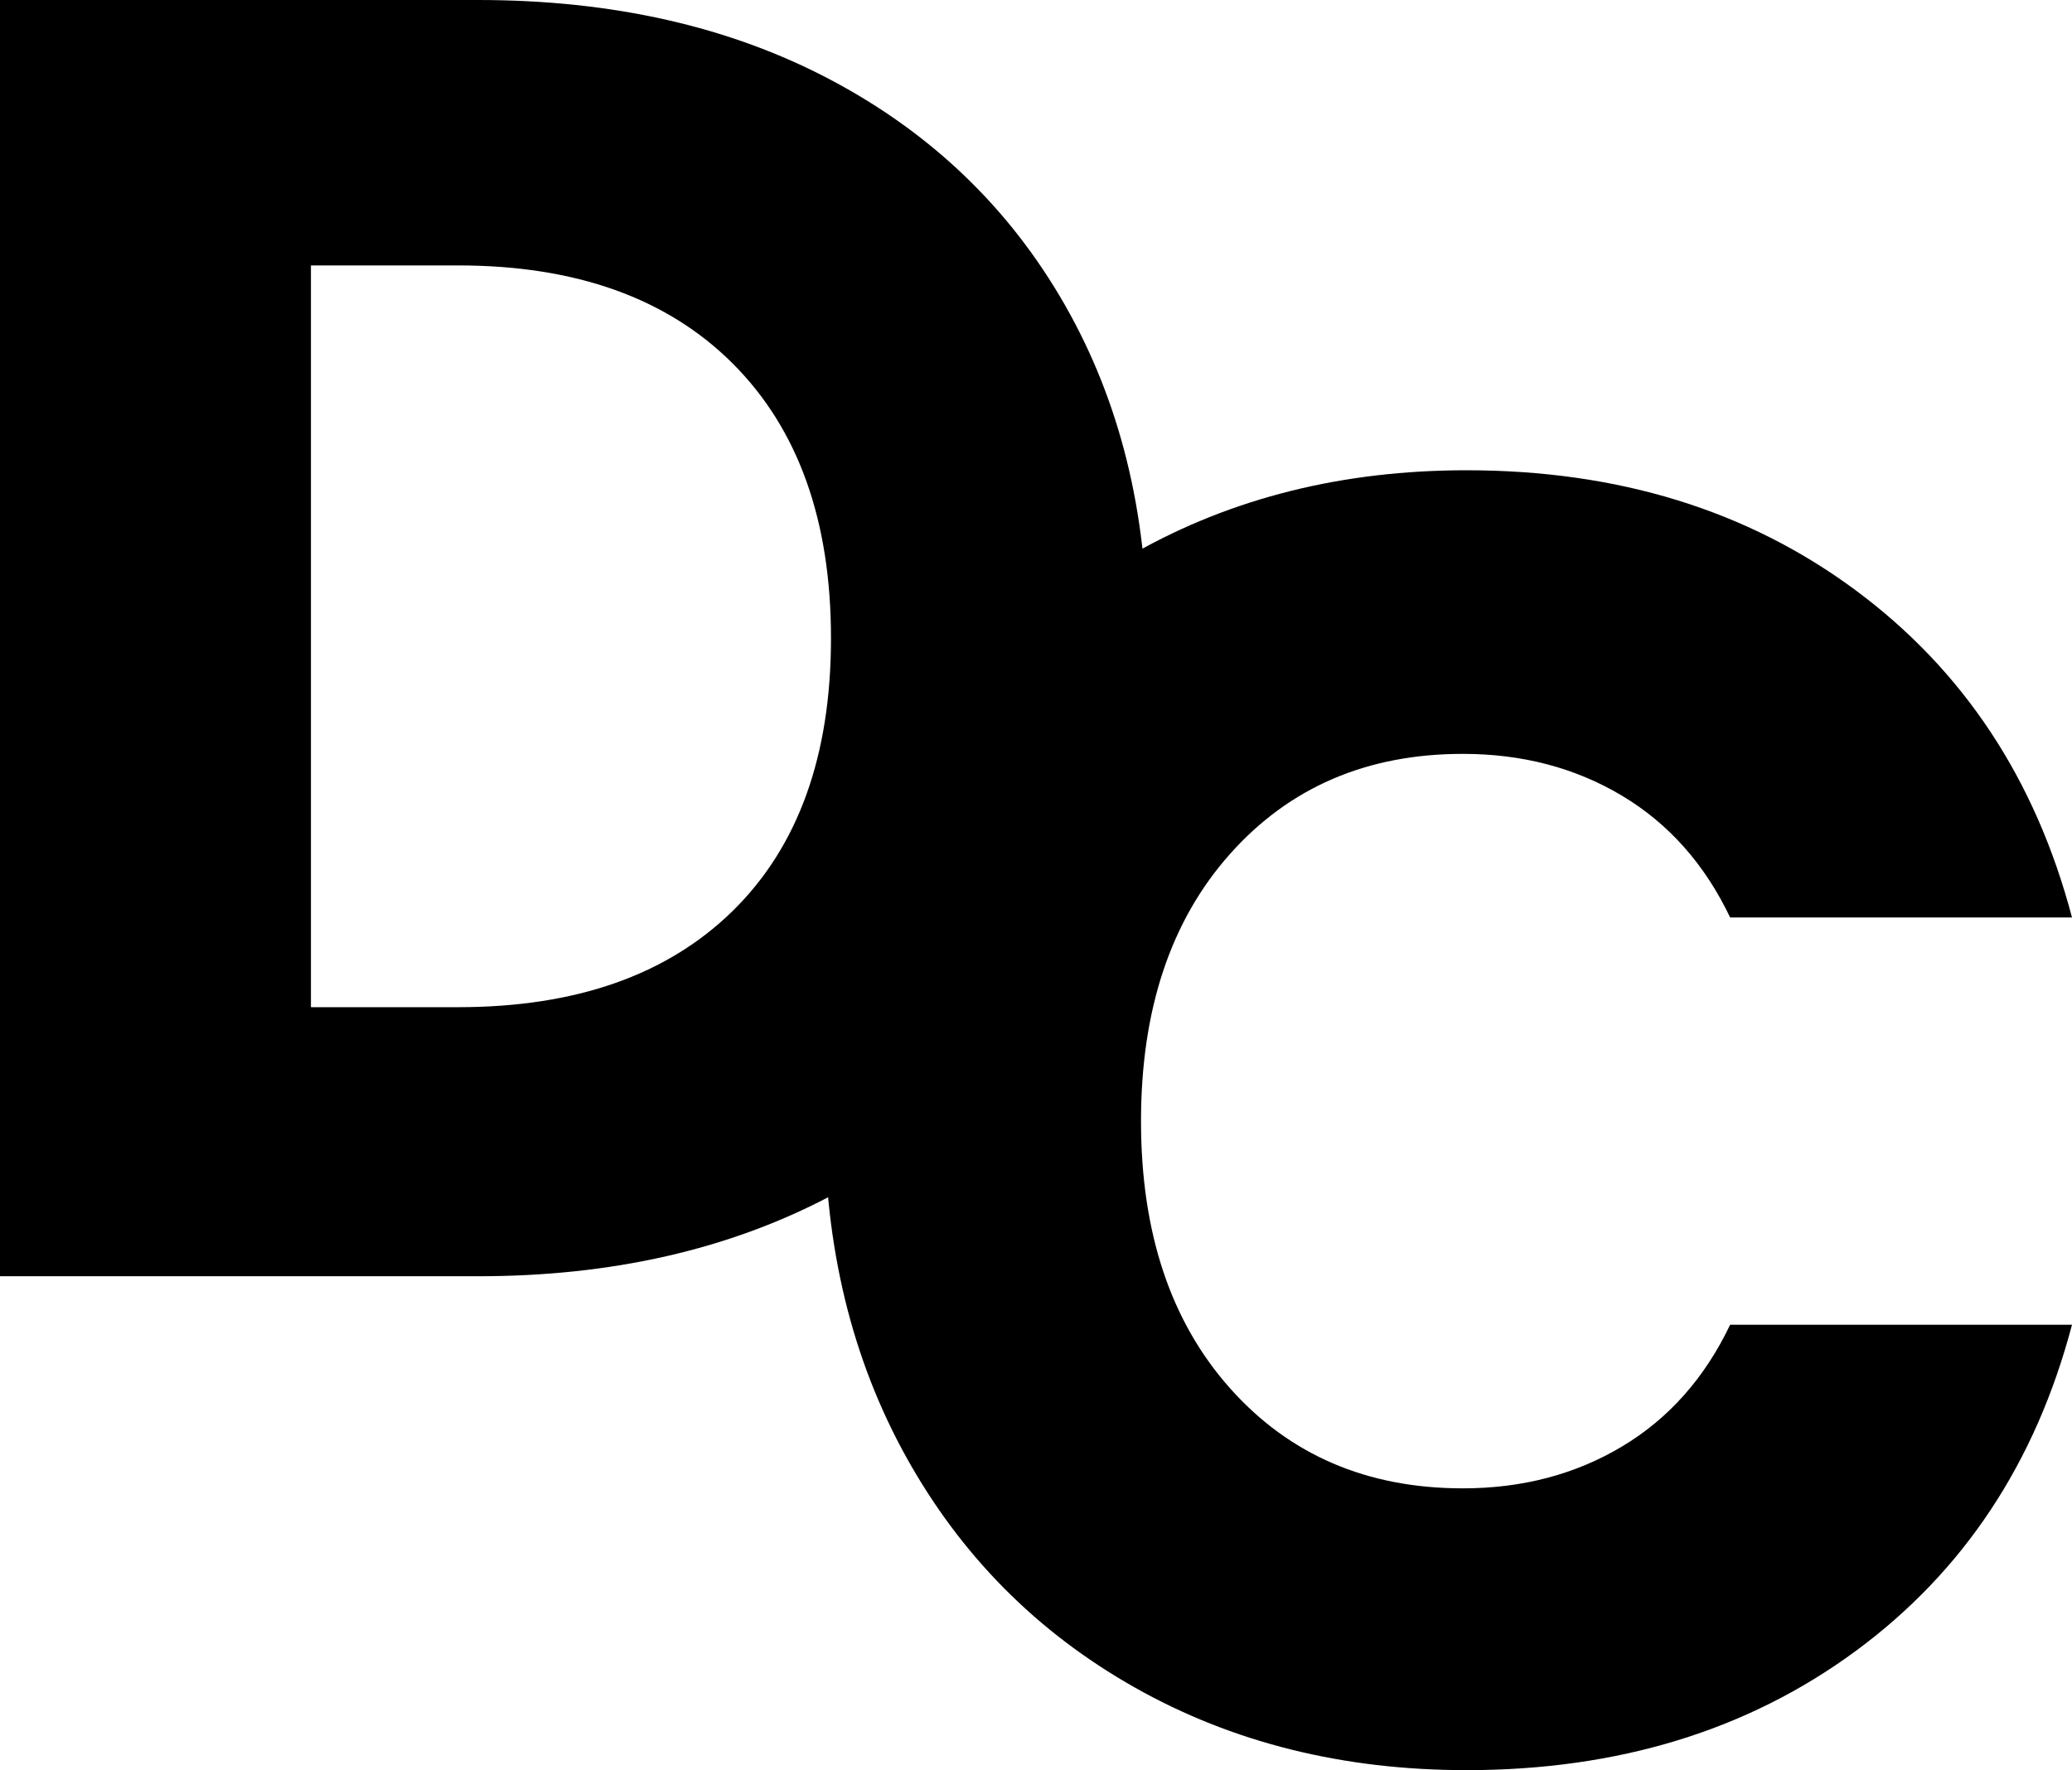
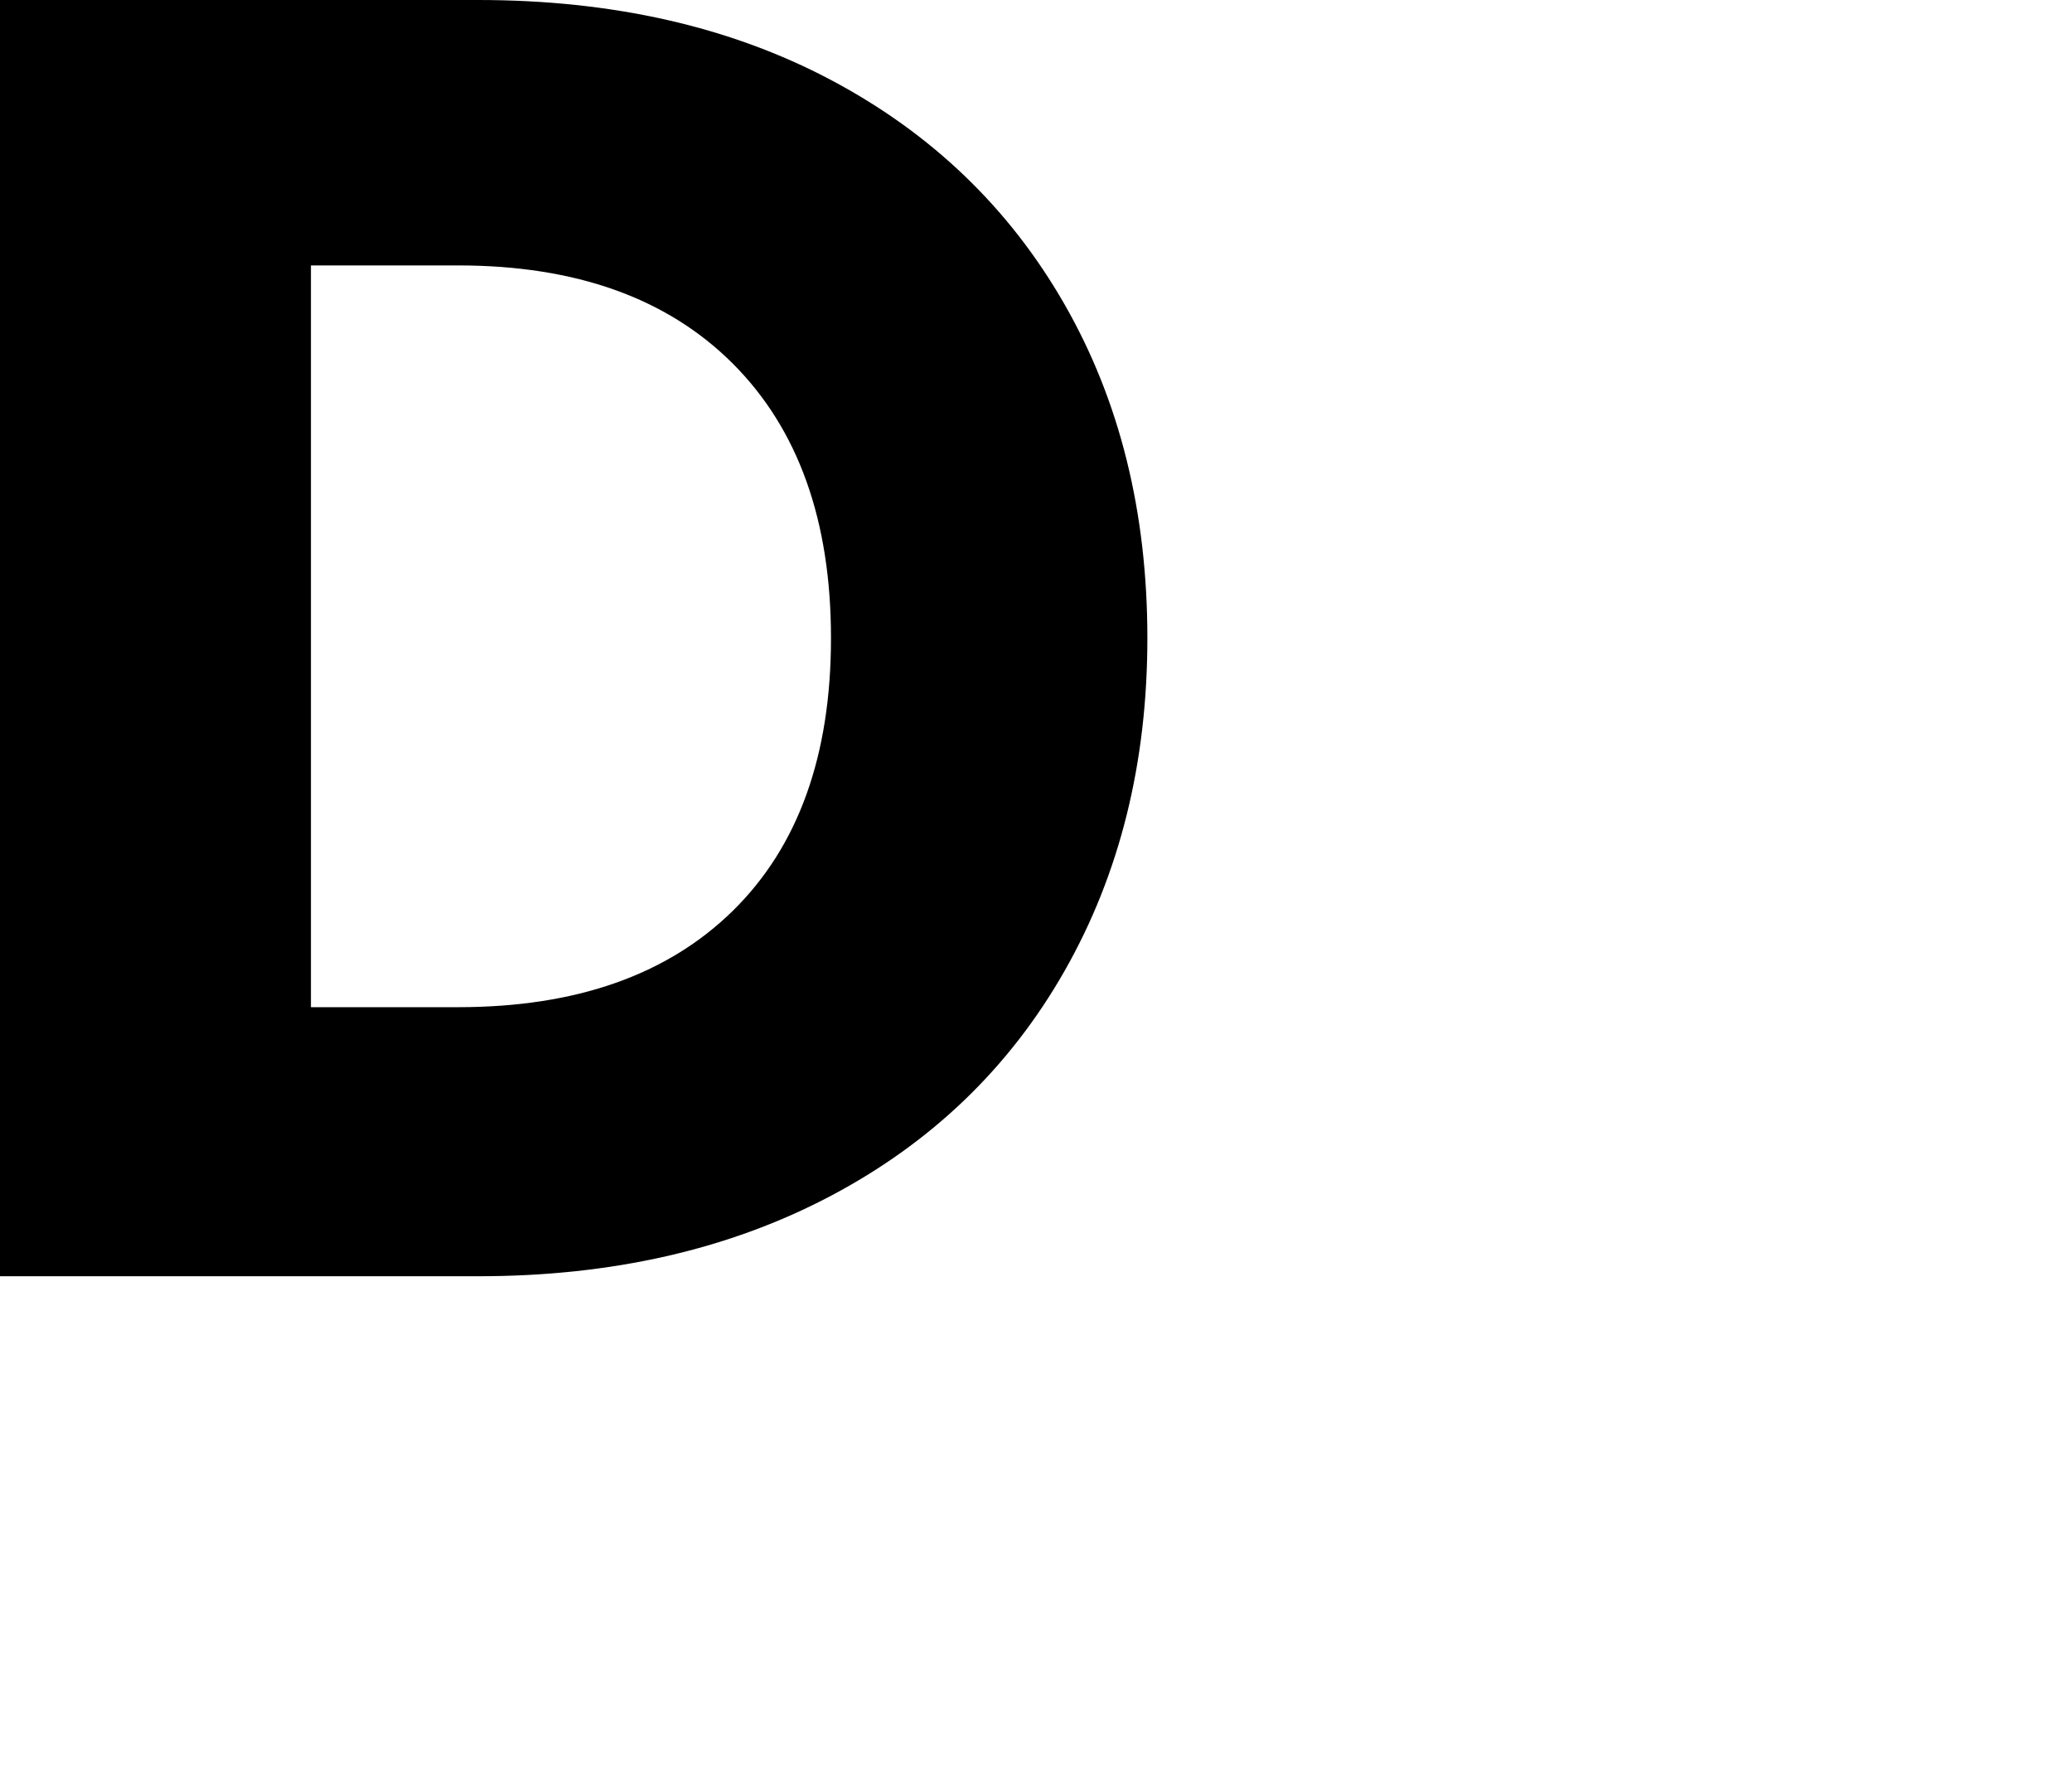
<svg xmlns="http://www.w3.org/2000/svg" version="1.1" viewBox="0 0 34.185 29.21" height="29.21px" width="34.185px">
  <title>Group</title>
  <g fill-rule="evenodd" fill="none" stroke-width="1" stroke="none" id="Page-1">
    <g fill-rule="nonzero" fill="#000000" transform="translate(-124.455, -50.94)" id="Artboard">
      <g transform="translate(124.455, 50.94)" id="Group">
        <g transform="translate(-0, 0)" id="D">
          <path id="Shape" d="M7.89,0 C10.11,0 12.05,0.44 13.71,1.32 C15.37,2.2 16.655,3.435 17.565,5.025 C18.475,6.615 18.93,8.45 18.93,10.53 C18.93,12.59 18.475,14.42 17.565,16.02 C16.655,17.62 15.365,18.86 13.695,19.74 C12.025,20.62 10.09,21.06 7.89,21.06 L0,21.06 L0,0 L7.89,0 Z M7.56,16.62 C9.5,16.62 11.01,16.09 12.09,15.03 C13.17,13.97 13.71,12.47 13.71,10.53 C13.71,8.59 13.17,7.08 12.09,6 C11.01,4.92 9.5,4.38 7.56,4.38 L5.13,4.38 L5.13,16.62 L7.56,16.62 Z" />
        </g>
        <g transform="translate(13.605, 7.76)" id="C">
-           <path id="Path" d="M0,10.74 C0,8.66 0.45,6.805 1.35,5.175 C2.25,3.545 3.505,2.275 5.115,1.365 C6.725,0.455 8.55,0 10.59,0 C13.09,0 15.23,0.66 17.01,1.98 C18.79,3.3 19.98,5.1 20.58,7.38 L14.94,7.38 C14.52,6.5 13.925,5.83 13.155,5.37 C12.385,4.91 11.51,4.68 10.53,4.68 C8.95,4.68 7.67,5.23 6.69,6.33 C5.71,7.43 5.22,8.9 5.22,10.74 C5.22,12.58 5.71,14.05 6.69,15.15 C7.67,16.25 8.95,16.8 10.53,16.8 C11.51,16.8 12.385,16.57 13.155,16.11 C13.925,15.65 14.52,14.98 14.94,14.1 L20.58,14.1 C19.98,16.38 18.79,18.175 17.01,19.485 C15.23,20.795 13.09,21.45 10.59,21.45 C8.55,21.45 6.725,20.995 5.115,20.085 C3.505,19.175 2.25,17.91 1.35,16.29 C0.45,14.67 0,12.82 0,10.74 Z" />
-         </g>
+           </g>
      </g>
    </g>
  </g>
</svg>